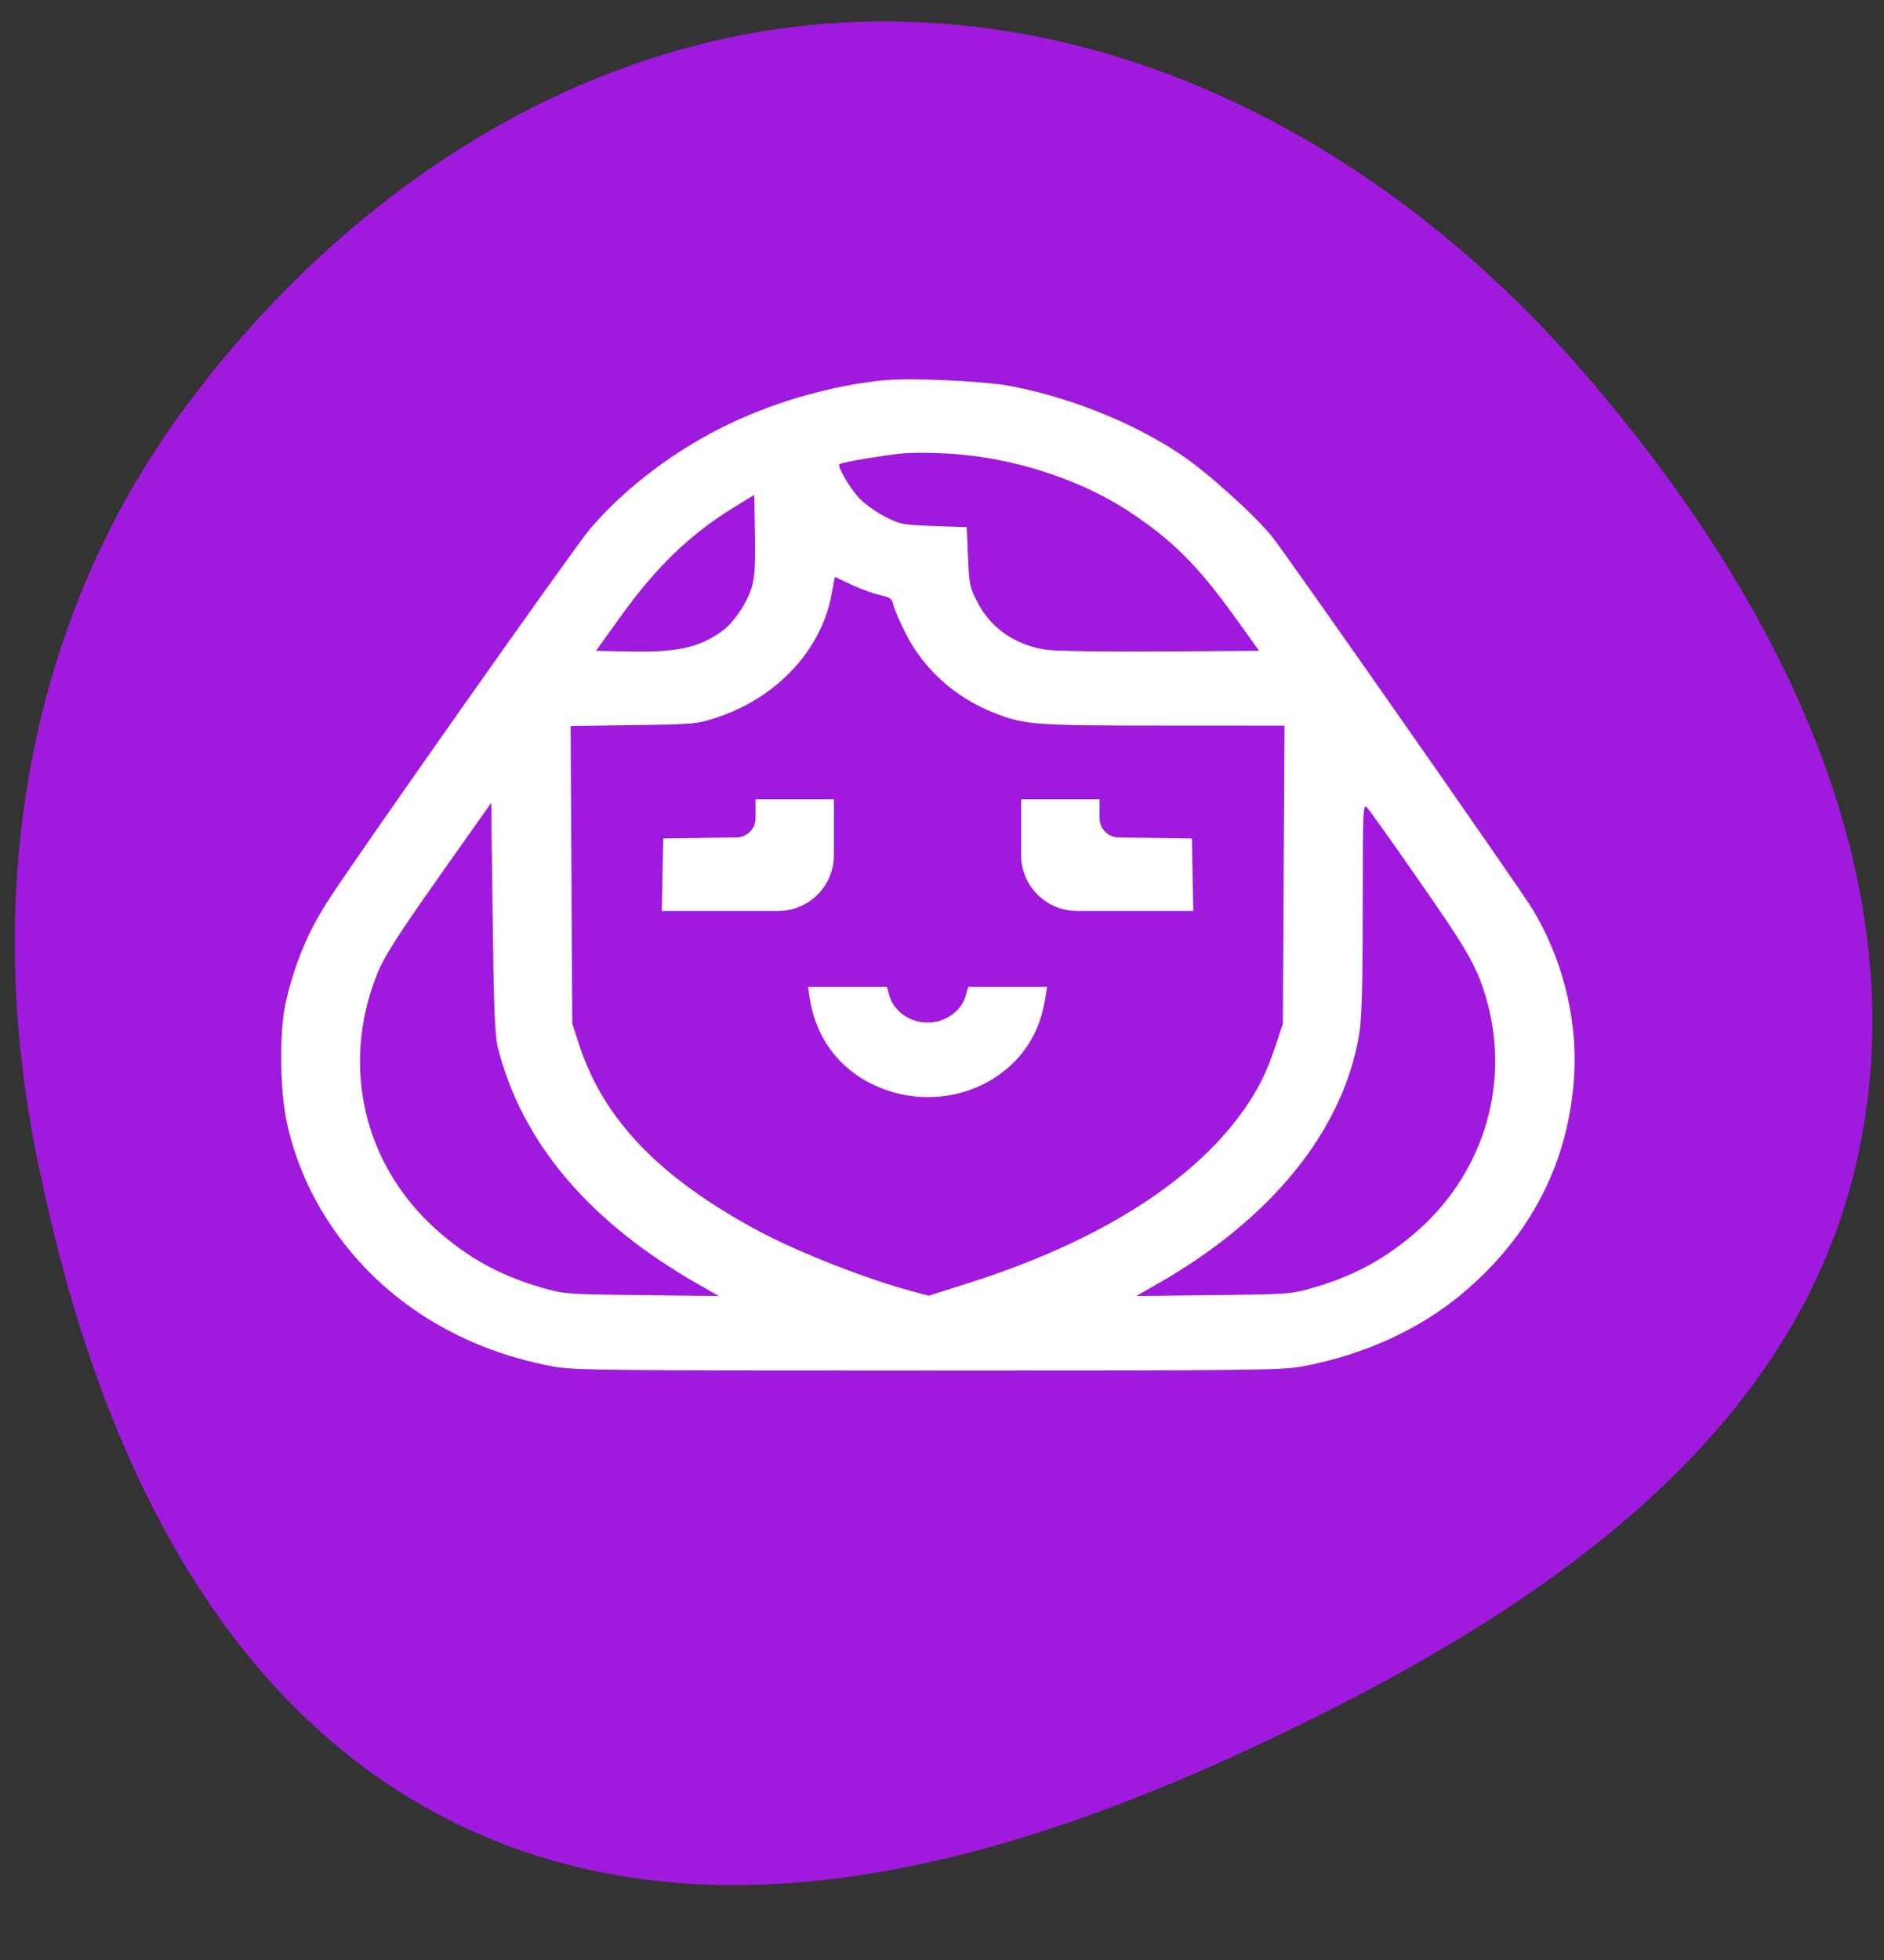
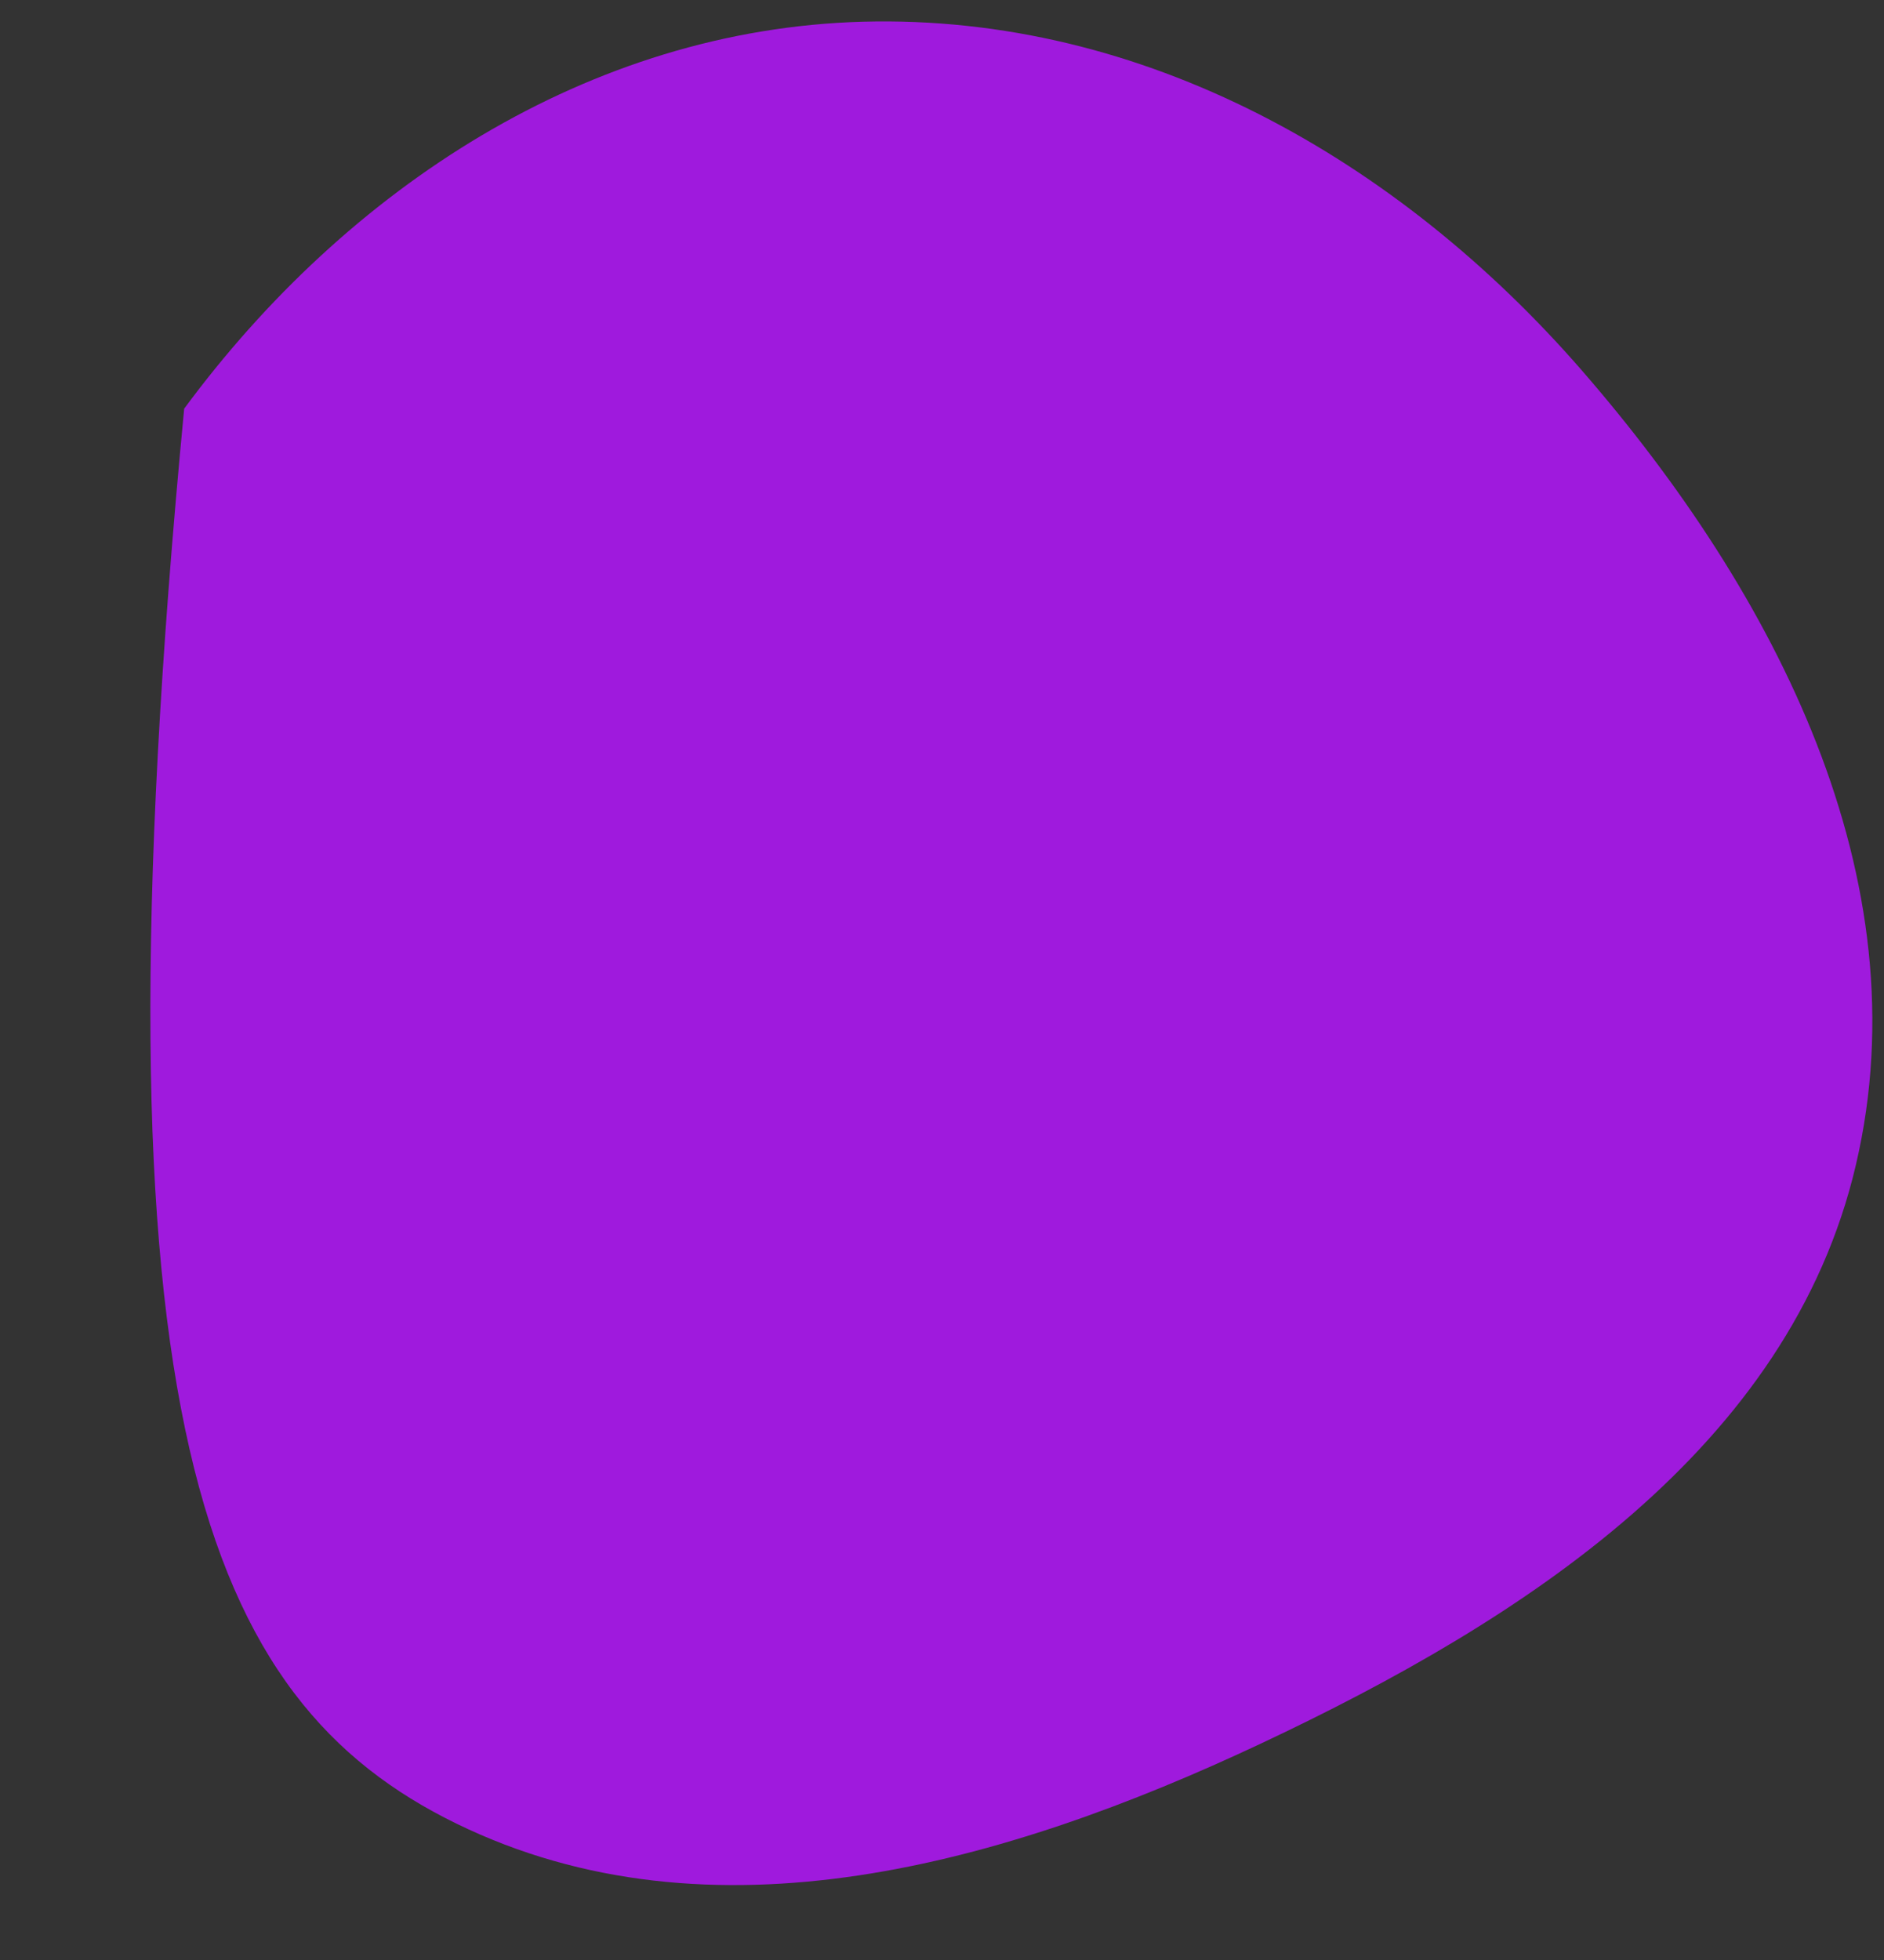
<svg xmlns="http://www.w3.org/2000/svg" width="25" height="26" viewBox="0 0 25 26" fill="none">
  <rect x="0" y="0" width="25" height="26" fill="#333333" stroke="none" />
  <g clip-path="url(#clip0_264_175)">
-     <path d="M6.057 24.191C9.438 25.841 13.328 24.73 16.732 23.129C20.227 21.484 23.747 19.213 24.627 15.453C25.518 11.649 23.558 7.869 20.995 4.919C18.555 2.111 15.17 0.188 11.452 0.288C7.816 0.387 4.603 2.496 2.444 5.421C0.369 8.232 -0.204 11.752 0.457 15.184C1.16 18.836 2.714 22.559 6.057 24.191Z" fill="#9F1ADD" />
-     <path fill-rule="evenodd" clip-rule="evenodd" d="M11.721 5.045C11.061 5.111 10.331 5.315 9.707 5.609C8.986 5.948 8.308 6.456 7.827 7.019C7.622 7.26 4.765 11.312 4.36 11.937C4.088 12.357 3.911 12.78 3.794 13.288C3.704 13.68 3.712 14.48 3.812 14.915C3.928 15.428 4.132 15.884 4.439 16.323C5.097 17.263 6.108 17.894 7.324 18.124C7.607 18.177 7.918 18.181 12.308 18.181C16.698 18.181 17.01 18.177 17.293 18.124C18.096 17.972 18.828 17.639 19.394 17.168C20.321 16.396 20.83 15.397 20.891 14.228C20.93 13.488 20.72 12.679 20.322 12.038C20.131 11.731 17.072 7.359 16.884 7.124C16.647 6.829 16.017 6.263 15.663 6.026C15.031 5.604 14.185 5.265 13.395 5.119C13.038 5.053 12.071 5.01 11.721 5.045ZM12.805 6.035C13.576 6.114 14.384 6.392 14.977 6.782C15.556 7.163 15.897 7.504 16.391 8.192L16.708 8.633L15.406 8.642C14.68 8.647 14.01 8.637 13.892 8.62C13.476 8.56 13.155 8.341 12.973 7.994C12.87 7.799 12.861 7.756 12.845 7.389L12.829 6.994L12.392 6.978C11.976 6.962 11.946 6.957 11.744 6.854C11.627 6.795 11.474 6.685 11.403 6.61C11.286 6.485 11.134 6.233 11.134 6.164C11.134 6.141 11.46 6.081 11.906 6.022C12.087 5.997 12.495 6.003 12.805 6.035ZM9.974 7.795C9.913 8 9.731 8.266 9.578 8.375C9.273 8.593 8.978 8.656 8.338 8.642L7.909 8.633L8.236 8.177C8.71 7.518 9.16 7.084 9.747 6.725L10.009 6.564L10.018 7.091C10.025 7.499 10.015 7.659 9.974 7.795ZM11.673 7.893C11.816 7.925 11.837 7.941 11.856 8.029C11.868 8.084 11.943 8.257 12.023 8.412C12.262 8.88 12.677 9.253 13.181 9.452C13.595 9.616 13.706 9.625 15.44 9.625L17.045 9.626L17.034 11.603L17.023 13.58L16.933 13.853C16.806 14.234 16.699 14.449 16.49 14.744C15.818 15.688 14.552 16.481 12.862 17.017L12.324 17.188L12.106 17.13C11.49 16.964 10.598 16.614 10.069 16.331C8.758 15.629 8.011 14.855 7.687 13.864L7.594 13.58L7.583 11.606L7.572 9.631L8.405 9.619C9.212 9.608 9.245 9.605 9.505 9.52C10.309 9.257 10.902 8.621 11.037 7.875L11.078 7.652L11.294 7.754C11.414 7.811 11.584 7.873 11.673 7.893ZM10.026 10.854C10.026 10.993 9.914 11.107 9.774 11.109L9.413 11.114L8.801 11.123L8.791 11.603L8.782 12.084H9.924H10.326C10.735 12.084 11.066 11.752 11.066 11.343V10.602H10.546H10.026V10.854ZM13.55 11.343C13.55 11.752 13.882 12.084 14.291 12.084H14.693H15.835L15.825 11.603L15.816 11.123L15.204 11.114L14.842 11.109C14.703 11.107 14.591 10.993 14.591 10.854V10.602H14.071H13.55V11.343ZM6.61 13.911C6.932 15.164 7.822 16.212 9.259 17.032L9.539 17.192L8.515 17.18C7.521 17.169 7.483 17.166 7.201 17.085C6.641 16.924 6.21 16.687 5.786 16.308C4.828 15.451 4.523 14.146 4.997 12.939C5.096 12.687 5.258 12.434 5.928 11.485L6.518 10.65L6.538 12.178C6.553 13.41 6.567 13.746 6.61 13.911ZM18.796 11.633C19.463 12.588 19.587 12.802 19.709 13.201C20.052 14.319 19.713 15.519 18.831 16.308C18.407 16.687 17.976 16.924 17.416 17.085C17.134 17.166 17.095 17.169 16.102 17.18L15.078 17.192L15.358 17.032C16.869 16.17 17.813 15.007 18.033 13.739C18.07 13.521 18.082 13.128 18.083 12.052C18.084 10.687 18.086 10.652 18.146 10.719C18.18 10.757 18.473 11.168 18.796 11.633ZM10.745 13.242C10.825 13.771 11.14 14.188 11.625 14.406C12.489 14.794 13.507 14.389 13.797 13.542C13.826 13.459 13.859 13.324 13.871 13.242L13.894 13.092H13.371H12.848L12.814 13.212C12.755 13.415 12.542 13.565 12.308 13.565C12.075 13.565 11.861 13.415 11.803 13.212L11.769 13.092H11.246H10.723L10.745 13.242Z" fill="white" />
+     <path d="M6.057 24.191C9.438 25.841 13.328 24.73 16.732 23.129C20.227 21.484 23.747 19.213 24.627 15.453C25.518 11.649 23.558 7.869 20.995 4.919C18.555 2.111 15.17 0.188 11.452 0.288C7.816 0.387 4.603 2.496 2.444 5.421C1.16 18.836 2.714 22.559 6.057 24.191Z" fill="#9F1ADD" />
  </g>
  <defs>
    <clipPath id="clip0_264_175">
      <rect width="25" height="25.373" fill="white" />
    </clipPath>
  </defs>
</svg>